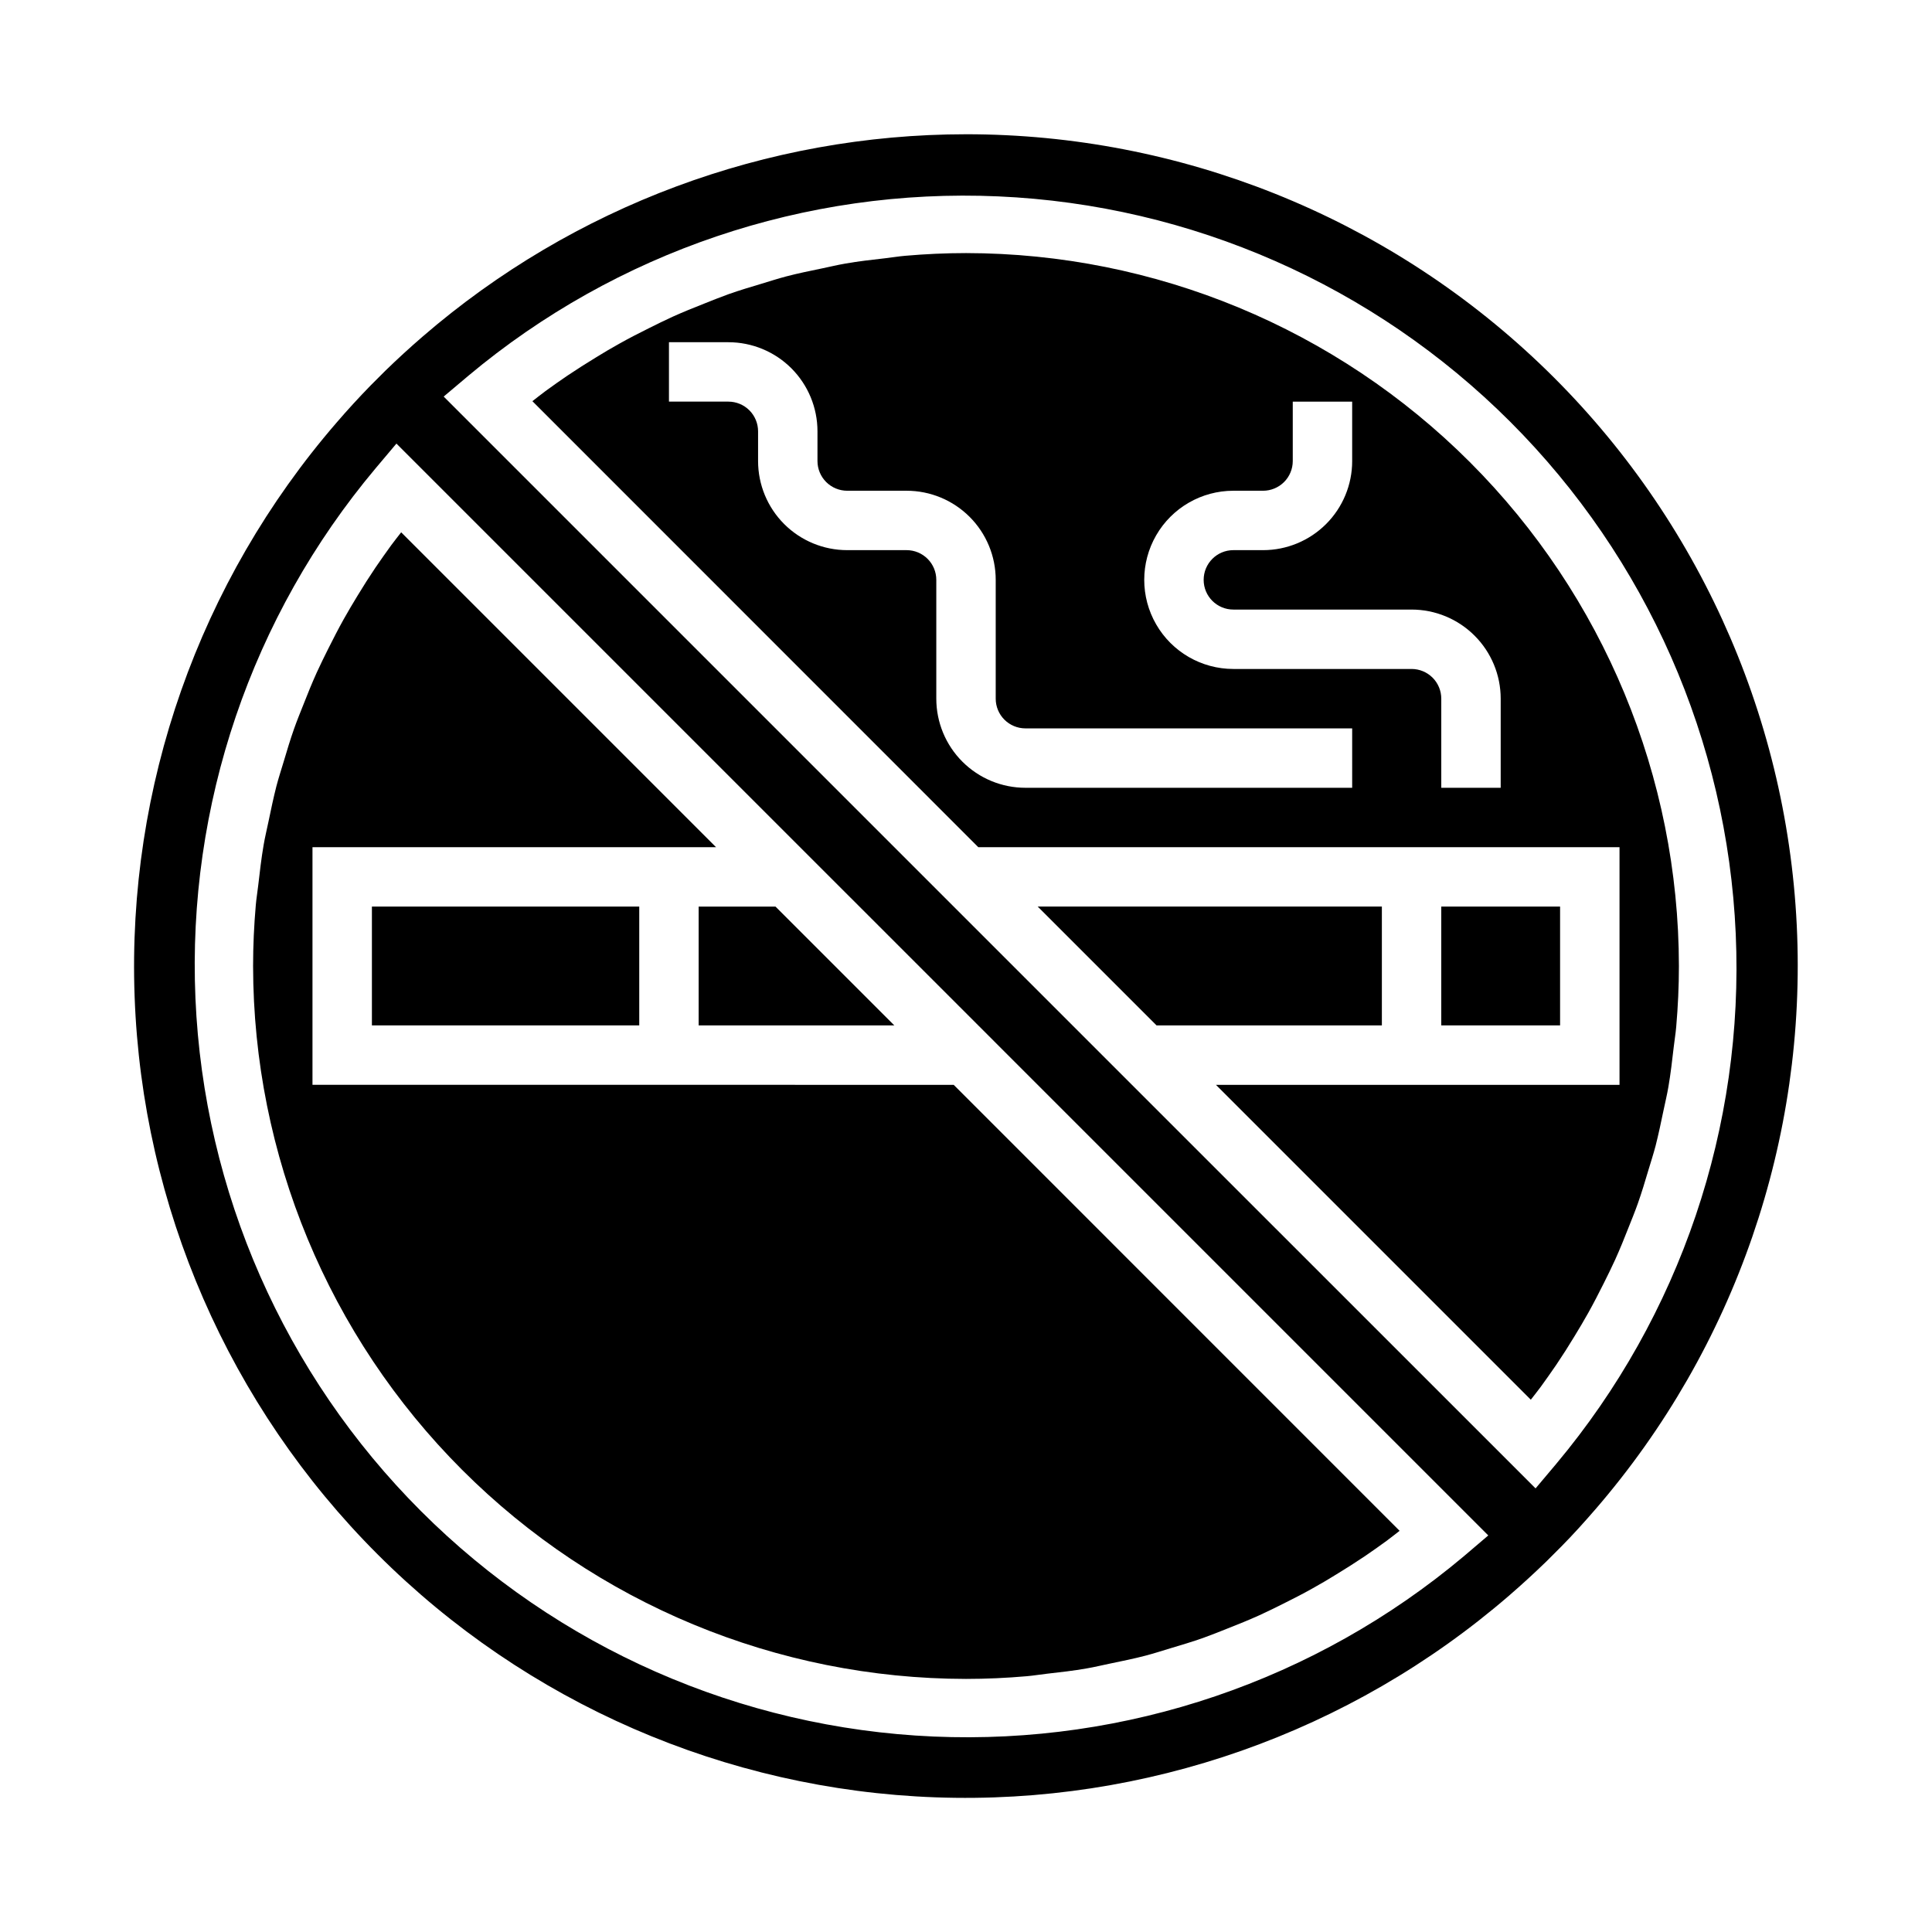
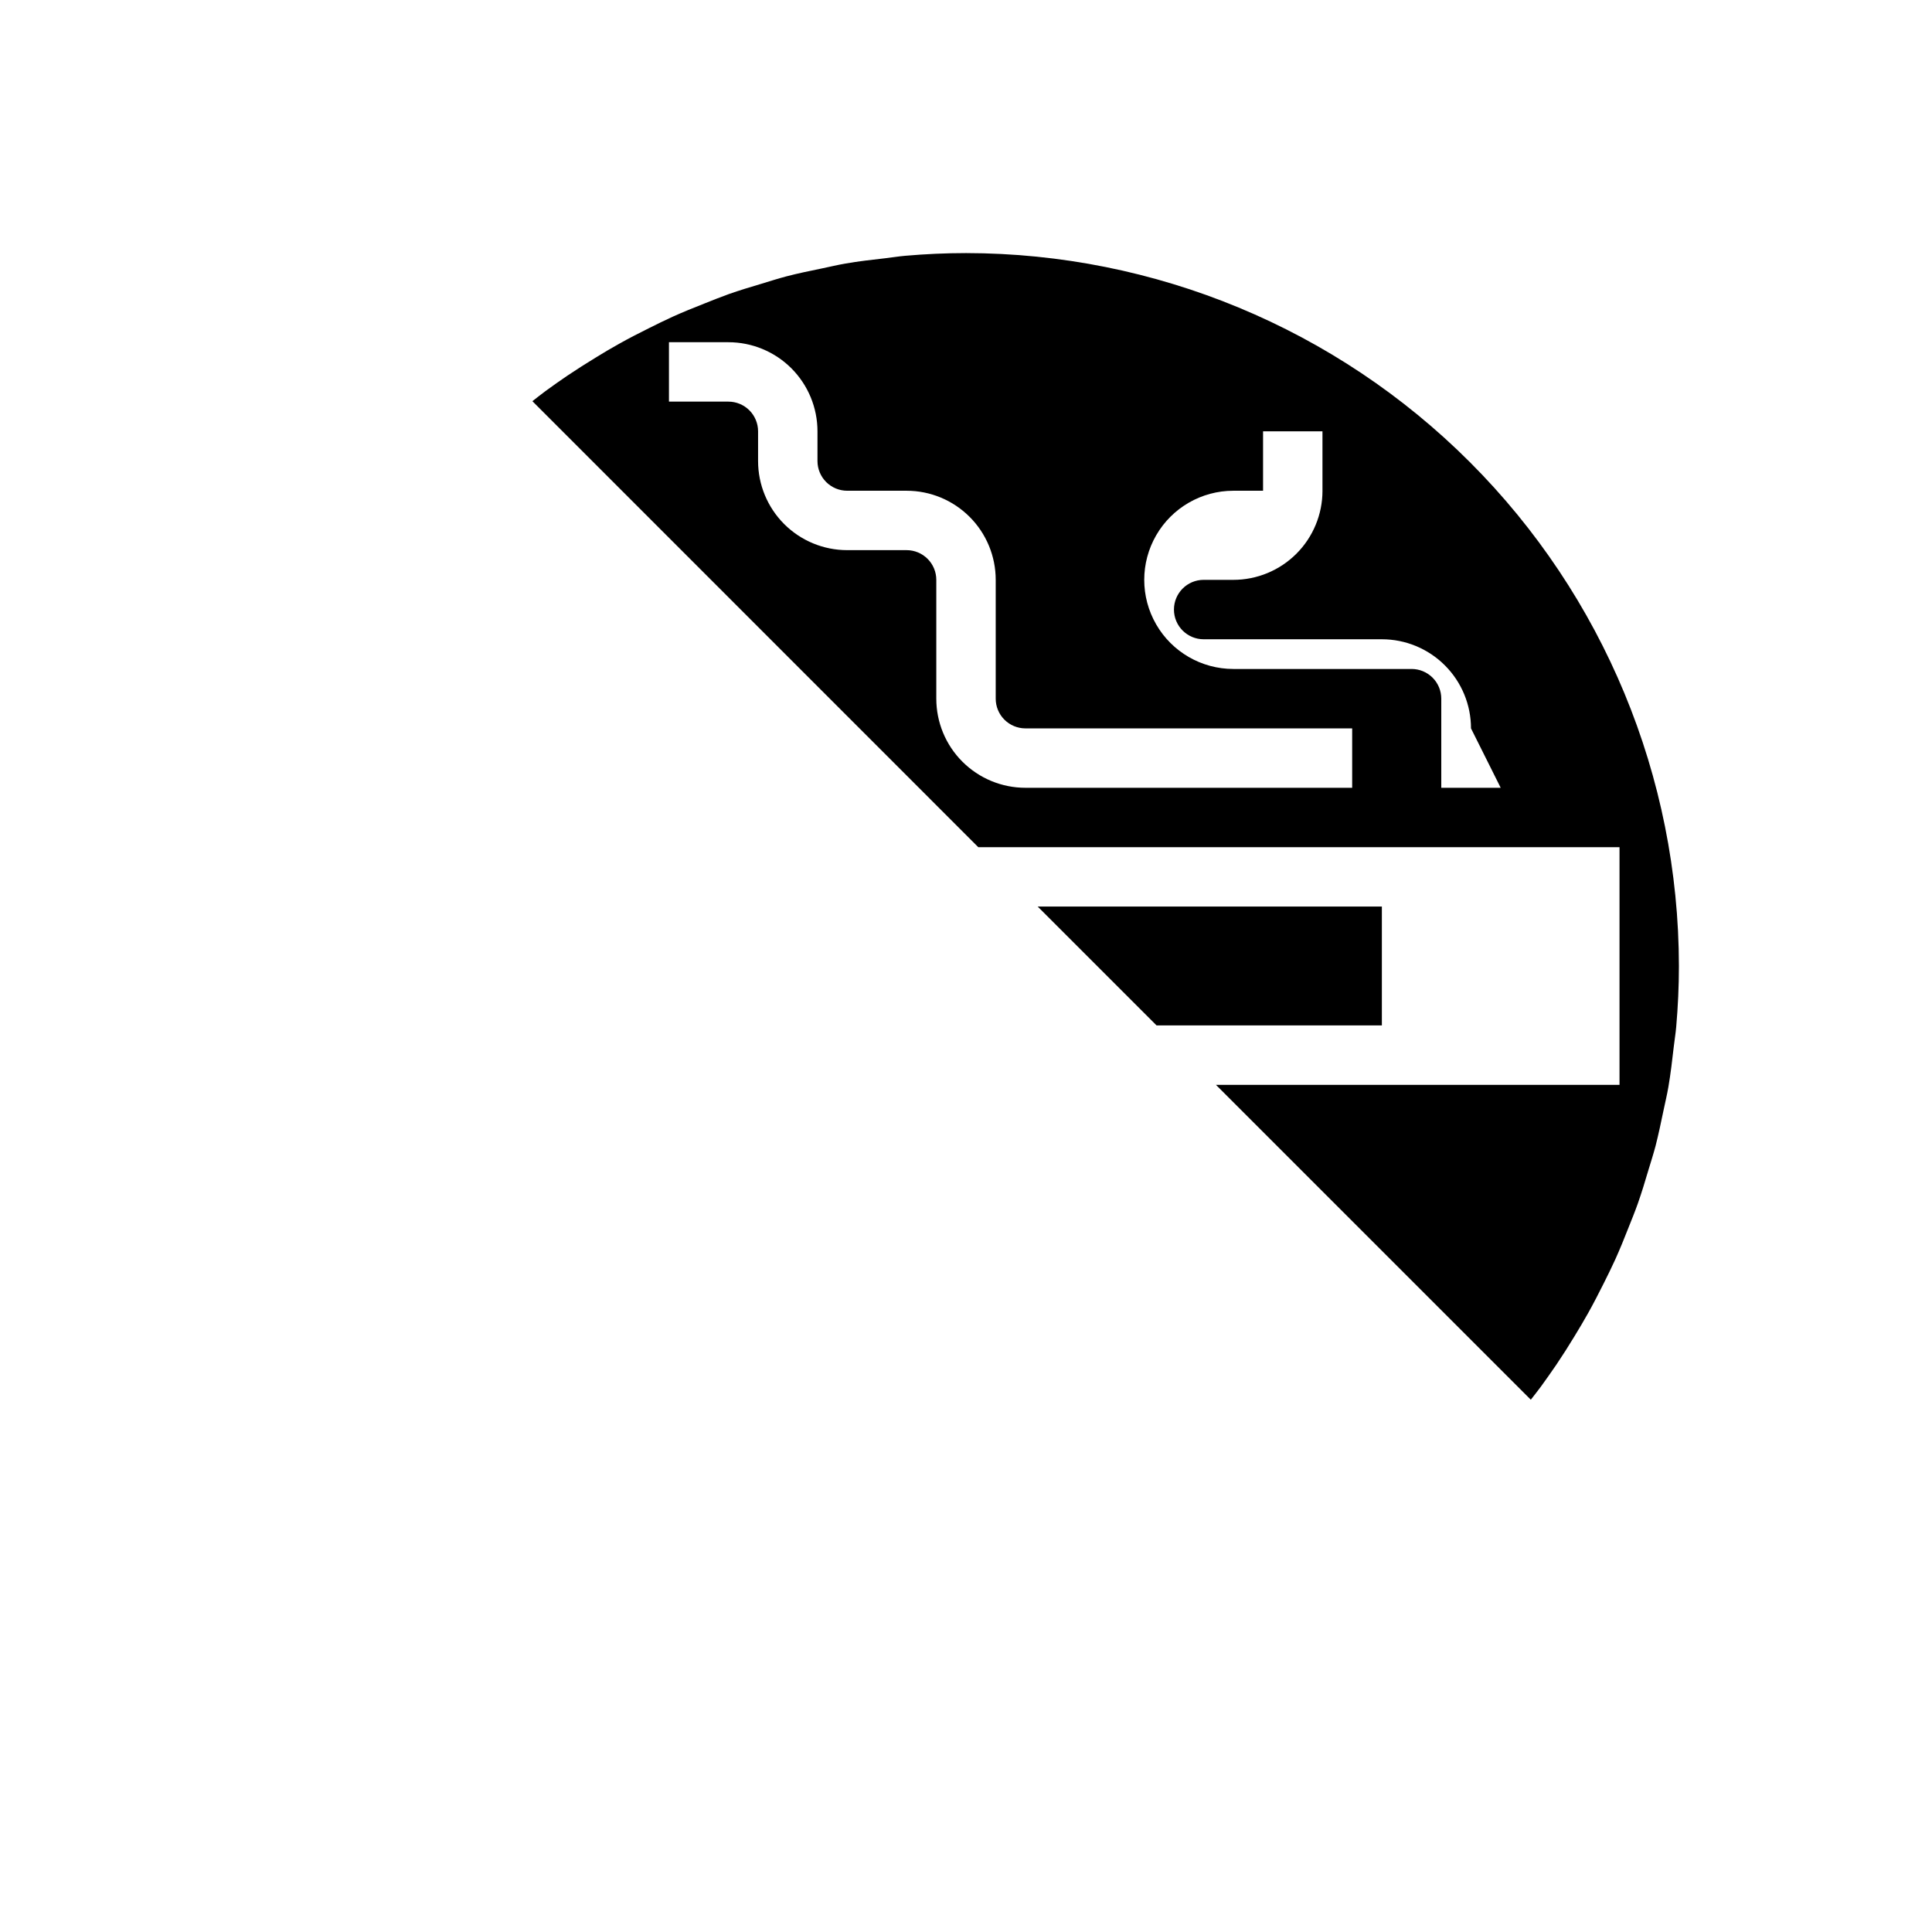
<svg xmlns="http://www.w3.org/2000/svg" fill="#000000" width="800px" height="800px" version="1.1" viewBox="144 144 512 512">
  <g>
-     <path d="m329.15 431.49h-102.34v-62.977h106.95l-83.445-83.445c-0.875 1.141-1.777 2.25-2.629 3.41-1.418 1.945-2.809 3.938-4.148 5.887-1.664 2.465-3.258 4.965-4.785 7.496-1.242 2.039-2.473 4.094-3.637 6.18-1.449 2.59-2.801 5.234-4.125 7.871-1.047 2.109-2.109 4.227-3.078 6.375-1.234 2.738-2.363 5.512-3.457 8.312-0.859 2.156-1.738 4.305-2.512 6.496-1.023 2.898-1.906 5.84-2.777 8.777-0.652 2.156-1.348 4.305-1.922 6.488-0.789 3.102-1.449 6.25-2.102 9.398-0.426 2.07-0.938 4.125-1.289 6.219-0.605 3.504-1.008 7.086-1.418 10.598-0.195 1.77-0.504 3.527-0.652 5.305-0.465 5.359-0.715 10.727-0.715 16.121 0.055 50.09 19.98 98.109 55.398 133.53 35.418 35.422 83.441 55.344 133.53 55.398 5.391 0 10.762-0.25 16.098-0.715 1.777-0.148 3.535-0.457 5.305-0.652 3.543-0.41 7.086-0.789 10.598-1.418 2.094-0.355 4.148-0.867 6.219-1.289 3.148-0.652 6.297-1.289 9.398-2.102 2.18-0.574 4.328-1.266 6.488-1.922 2.938-0.875 5.879-1.754 8.777-2.777 2.188-0.789 4.336-1.652 6.496-2.512 2.793-1.102 5.574-2.219 8.312-3.457 2.148-0.969 4.266-2.031 6.375-3.078 2.66-1.324 5.305-2.676 7.871-4.125 2.086-1.164 4.141-2.363 6.18-3.637 2.523-1.531 5.023-3.129 7.496-4.785 1.984-1.34 3.938-2.731 5.887-4.148 1.156-0.852 2.266-1.754 3.41-2.629l-118.17-118.19z" />
-     <path d="m242.56 384.25h70.848v31.488h-70.848z" />
    <path d="m510.21 384.25h-91.207l31.488 31.488h59.719z" />
-     <path d="m329.15 415.74h51.848l-31.488-31.488h-20.359z" />
-     <path d="m400 179.58c-52.879 0.016-103.98 19.047-144 53.617-3.379 2.918-6.668 5.93-9.863 9.035l-3.938 3.938c-3.106 3.184-6.121 6.473-9.035 9.863-36.406 42.121-55.516 96.461-53.488 152.1 2.027 55.637 25.035 108.45 64.406 147.8 39.371 39.363 92.184 62.363 147.82 64.379s109.97-17.105 152.09-53.52c3.375-2.922 6.664-5.938 9.871-9.047l3.898-3.898c3.148-3.188 6.117-6.488 9.035-9.863v0.004c37.008-42.824 56.113-98.246 53.363-154.78-2.754-56.531-27.152-109.84-68.141-148.86-40.988-39.027-95.422-60.789-152.02-60.77zm131.9 376.87c-39.215 32.934-89.352 49.973-140.51 47.75s-99.633-23.543-135.84-59.754c-36.207-36.211-57.531-84.68-59.754-135.84-2.223-51.16 14.816-101.3 47.75-140.51l5.512-6.543 6.055 6.055 100.91 100.91 2.305 2.305 13.441 13.438 33.793 33.793 13.438 13.441 119.41 119.41zm24.555-24.555-5.512 6.543-6.055-6.055-100.92-100.9-182.39-182.39 6.543-5.512h-0.004c39.223-32.84 89.324-49.801 140.43-47.539 51.105 2.258 99.512 23.57 135.69 59.742 36.172 36.172 57.488 84.574 59.75 135.68 2.262 51.105-14.695 101.2-47.535 140.43z" />
-     <path d="m400 211.07c-5.391 0-10.762 0.25-16.098 0.715-1.777 0.148-3.535 0.457-5.305 0.652-3.543 0.41-7.086 0.789-10.598 1.418-2.094 0.355-4.148 0.867-6.219 1.289-3.148 0.652-6.297 1.289-9.398 2.102-2.18 0.574-4.328 1.266-6.488 1.922-2.938 0.875-5.879 1.754-8.777 2.777-2.188 0.789-4.336 1.652-6.496 2.512-2.793 1.102-5.574 2.219-8.312 3.457-2.148 0.969-4.266 2.031-6.375 3.078-2.66 1.324-5.305 2.676-7.871 4.125-2.086 1.164-4.141 2.363-6.18 3.637-2.531 1.539-5.027 3.133-7.496 4.785-1.984 1.34-3.938 2.731-5.887 4.148-1.156 0.852-2.266 1.754-3.41 2.629l118.17 118.2h169.93v62.977h-106.95l83.445 83.445c0.875-1.141 1.777-2.25 2.629-3.41 1.418-1.945 2.809-3.938 4.148-5.887 1.66-2.461 3.254-4.961 4.785-7.496 1.242-2.039 2.473-4.094 3.637-6.18 1.449-2.59 2.801-5.234 4.125-7.871 1.047-2.109 2.109-4.227 3.078-6.375 1.234-2.738 2.363-5.512 3.457-8.312 0.859-2.156 1.738-4.305 2.512-6.496 1.023-2.898 1.906-5.84 2.777-8.777 0.652-2.156 1.348-4.305 1.922-6.488 0.789-3.102 1.449-6.25 2.102-9.398 0.426-2.07 0.938-4.125 1.289-6.219 0.605-3.504 1.008-7.086 1.418-10.598 0.195-1.77 0.504-3.527 0.652-5.305 0.465-5.336 0.715-10.707 0.715-16.098-0.047-50.094-19.969-98.125-55.387-133.55-35.422-35.426-83.445-55.352-133.54-55.406zm102.34 141.7h-86.594c-6.262 0-12.27-2.488-16.699-6.918-4.43-4.426-6.918-10.434-6.918-16.699v-31.484c0-2.09-0.828-4.094-2.305-5.566-1.477-1.477-3.477-2.309-5.566-2.309h-15.742c-6.266 0-12.273-2.488-16.699-6.914-4.43-4.43-6.918-10.438-6.918-16.699v-7.875c0-2.086-0.828-4.09-2.305-5.566-1.477-1.477-3.481-2.305-5.566-2.305h-15.746v-15.742h15.746c6.262 0 12.27 2.488 16.699 6.914 4.426 4.43 6.914 10.438 6.914 16.699v7.875c0 2.086 0.832 4.09 2.309 5.566 1.477 1.473 3.477 2.305 5.566 2.305h15.742c6.266 0 12.27 2.488 16.699 6.918 4.43 4.426 6.918 10.434 6.918 16.699v31.488-0.004c0 2.09 0.828 4.094 2.305 5.566 1.477 1.477 3.481 2.309 5.566 2.309h86.594zm39.359 0h-15.746v-23.617c0-2.086-0.828-4.09-2.305-5.566-1.477-1.473-3.477-2.305-5.566-2.305h-47.23c-8.438 0-16.234-4.5-20.453-11.809-4.219-7.305-4.219-16.309 0-23.613 4.219-7.309 12.016-11.809 20.453-11.809h7.871c2.086 0 4.09-0.832 5.566-2.305 1.477-1.477 2.305-3.481 2.305-5.566v-15.746h15.742v15.742l0.004 0.004c0 6.262-2.488 12.27-6.918 16.699-4.43 4.426-10.438 6.914-16.699 6.914h-7.871c-4.348 0-7.871 3.527-7.871 7.875 0 4.348 3.523 7.871 7.871 7.871h47.23c6.266 0 12.27 2.488 16.699 6.918 4.43 4.426 6.918 10.434 6.918 16.695z" />
-     <path d="m525.95 384.25h31.488v31.488h-31.488z" />
+     <path d="m400 211.07c-5.391 0-10.762 0.25-16.098 0.715-1.777 0.148-3.535 0.457-5.305 0.652-3.543 0.41-7.086 0.789-10.598 1.418-2.094 0.355-4.148 0.867-6.219 1.289-3.148 0.652-6.297 1.289-9.398 2.102-2.18 0.574-4.328 1.266-6.488 1.922-2.938 0.875-5.879 1.754-8.777 2.777-2.188 0.789-4.336 1.652-6.496 2.512-2.793 1.102-5.574 2.219-8.312 3.457-2.148 0.969-4.266 2.031-6.375 3.078-2.66 1.324-5.305 2.676-7.871 4.125-2.086 1.164-4.141 2.363-6.18 3.637-2.531 1.539-5.027 3.133-7.496 4.785-1.984 1.34-3.938 2.731-5.887 4.148-1.156 0.852-2.266 1.754-3.41 2.629l118.17 118.2h169.93v62.977h-106.95l83.445 83.445c0.875-1.141 1.777-2.25 2.629-3.41 1.418-1.945 2.809-3.938 4.148-5.887 1.66-2.461 3.254-4.961 4.785-7.496 1.242-2.039 2.473-4.094 3.637-6.18 1.449-2.59 2.801-5.234 4.125-7.871 1.047-2.109 2.109-4.227 3.078-6.375 1.234-2.738 2.363-5.512 3.457-8.312 0.859-2.156 1.738-4.305 2.512-6.496 1.023-2.898 1.906-5.84 2.777-8.777 0.652-2.156 1.348-4.305 1.922-6.488 0.789-3.102 1.449-6.25 2.102-9.398 0.426-2.07 0.938-4.125 1.289-6.219 0.605-3.504 1.008-7.086 1.418-10.598 0.195-1.77 0.504-3.527 0.652-5.305 0.465-5.336 0.715-10.707 0.715-16.098-0.047-50.094-19.969-98.125-55.387-133.55-35.422-35.426-83.445-55.352-133.54-55.406zm102.34 141.7h-86.594c-6.262 0-12.27-2.488-16.699-6.918-4.43-4.426-6.918-10.434-6.918-16.699v-31.484c0-2.09-0.828-4.094-2.305-5.566-1.477-1.477-3.477-2.309-5.566-2.309h-15.742c-6.266 0-12.273-2.488-16.699-6.914-4.43-4.43-6.918-10.438-6.918-16.699v-7.875c0-2.086-0.828-4.09-2.305-5.566-1.477-1.477-3.481-2.305-5.566-2.305h-15.746v-15.742h15.746c6.262 0 12.27 2.488 16.699 6.914 4.426 4.43 6.914 10.438 6.914 16.699v7.875c0 2.086 0.832 4.09 2.309 5.566 1.477 1.473 3.477 2.305 5.566 2.305h15.742c6.266 0 12.27 2.488 16.699 6.918 4.43 4.426 6.918 10.434 6.918 16.699v31.488-0.004c0 2.09 0.828 4.094 2.305 5.566 1.477 1.477 3.481 2.309 5.566 2.309h86.594zm39.359 0h-15.746v-23.617c0-2.086-0.828-4.09-2.305-5.566-1.477-1.473-3.477-2.305-5.566-2.305h-47.23c-8.438 0-16.234-4.5-20.453-11.809-4.219-7.305-4.219-16.309 0-23.613 4.219-7.309 12.016-11.809 20.453-11.809h7.871v-15.746h15.742v15.742l0.004 0.004c0 6.262-2.488 12.27-6.918 16.699-4.43 4.426-10.438 6.914-16.699 6.914h-7.871c-4.348 0-7.871 3.527-7.871 7.875 0 4.348 3.523 7.871 7.871 7.871h47.23c6.266 0 12.27 2.488 16.699 6.918 4.43 4.426 6.918 10.434 6.918 16.695z" />
  </g>
</svg>